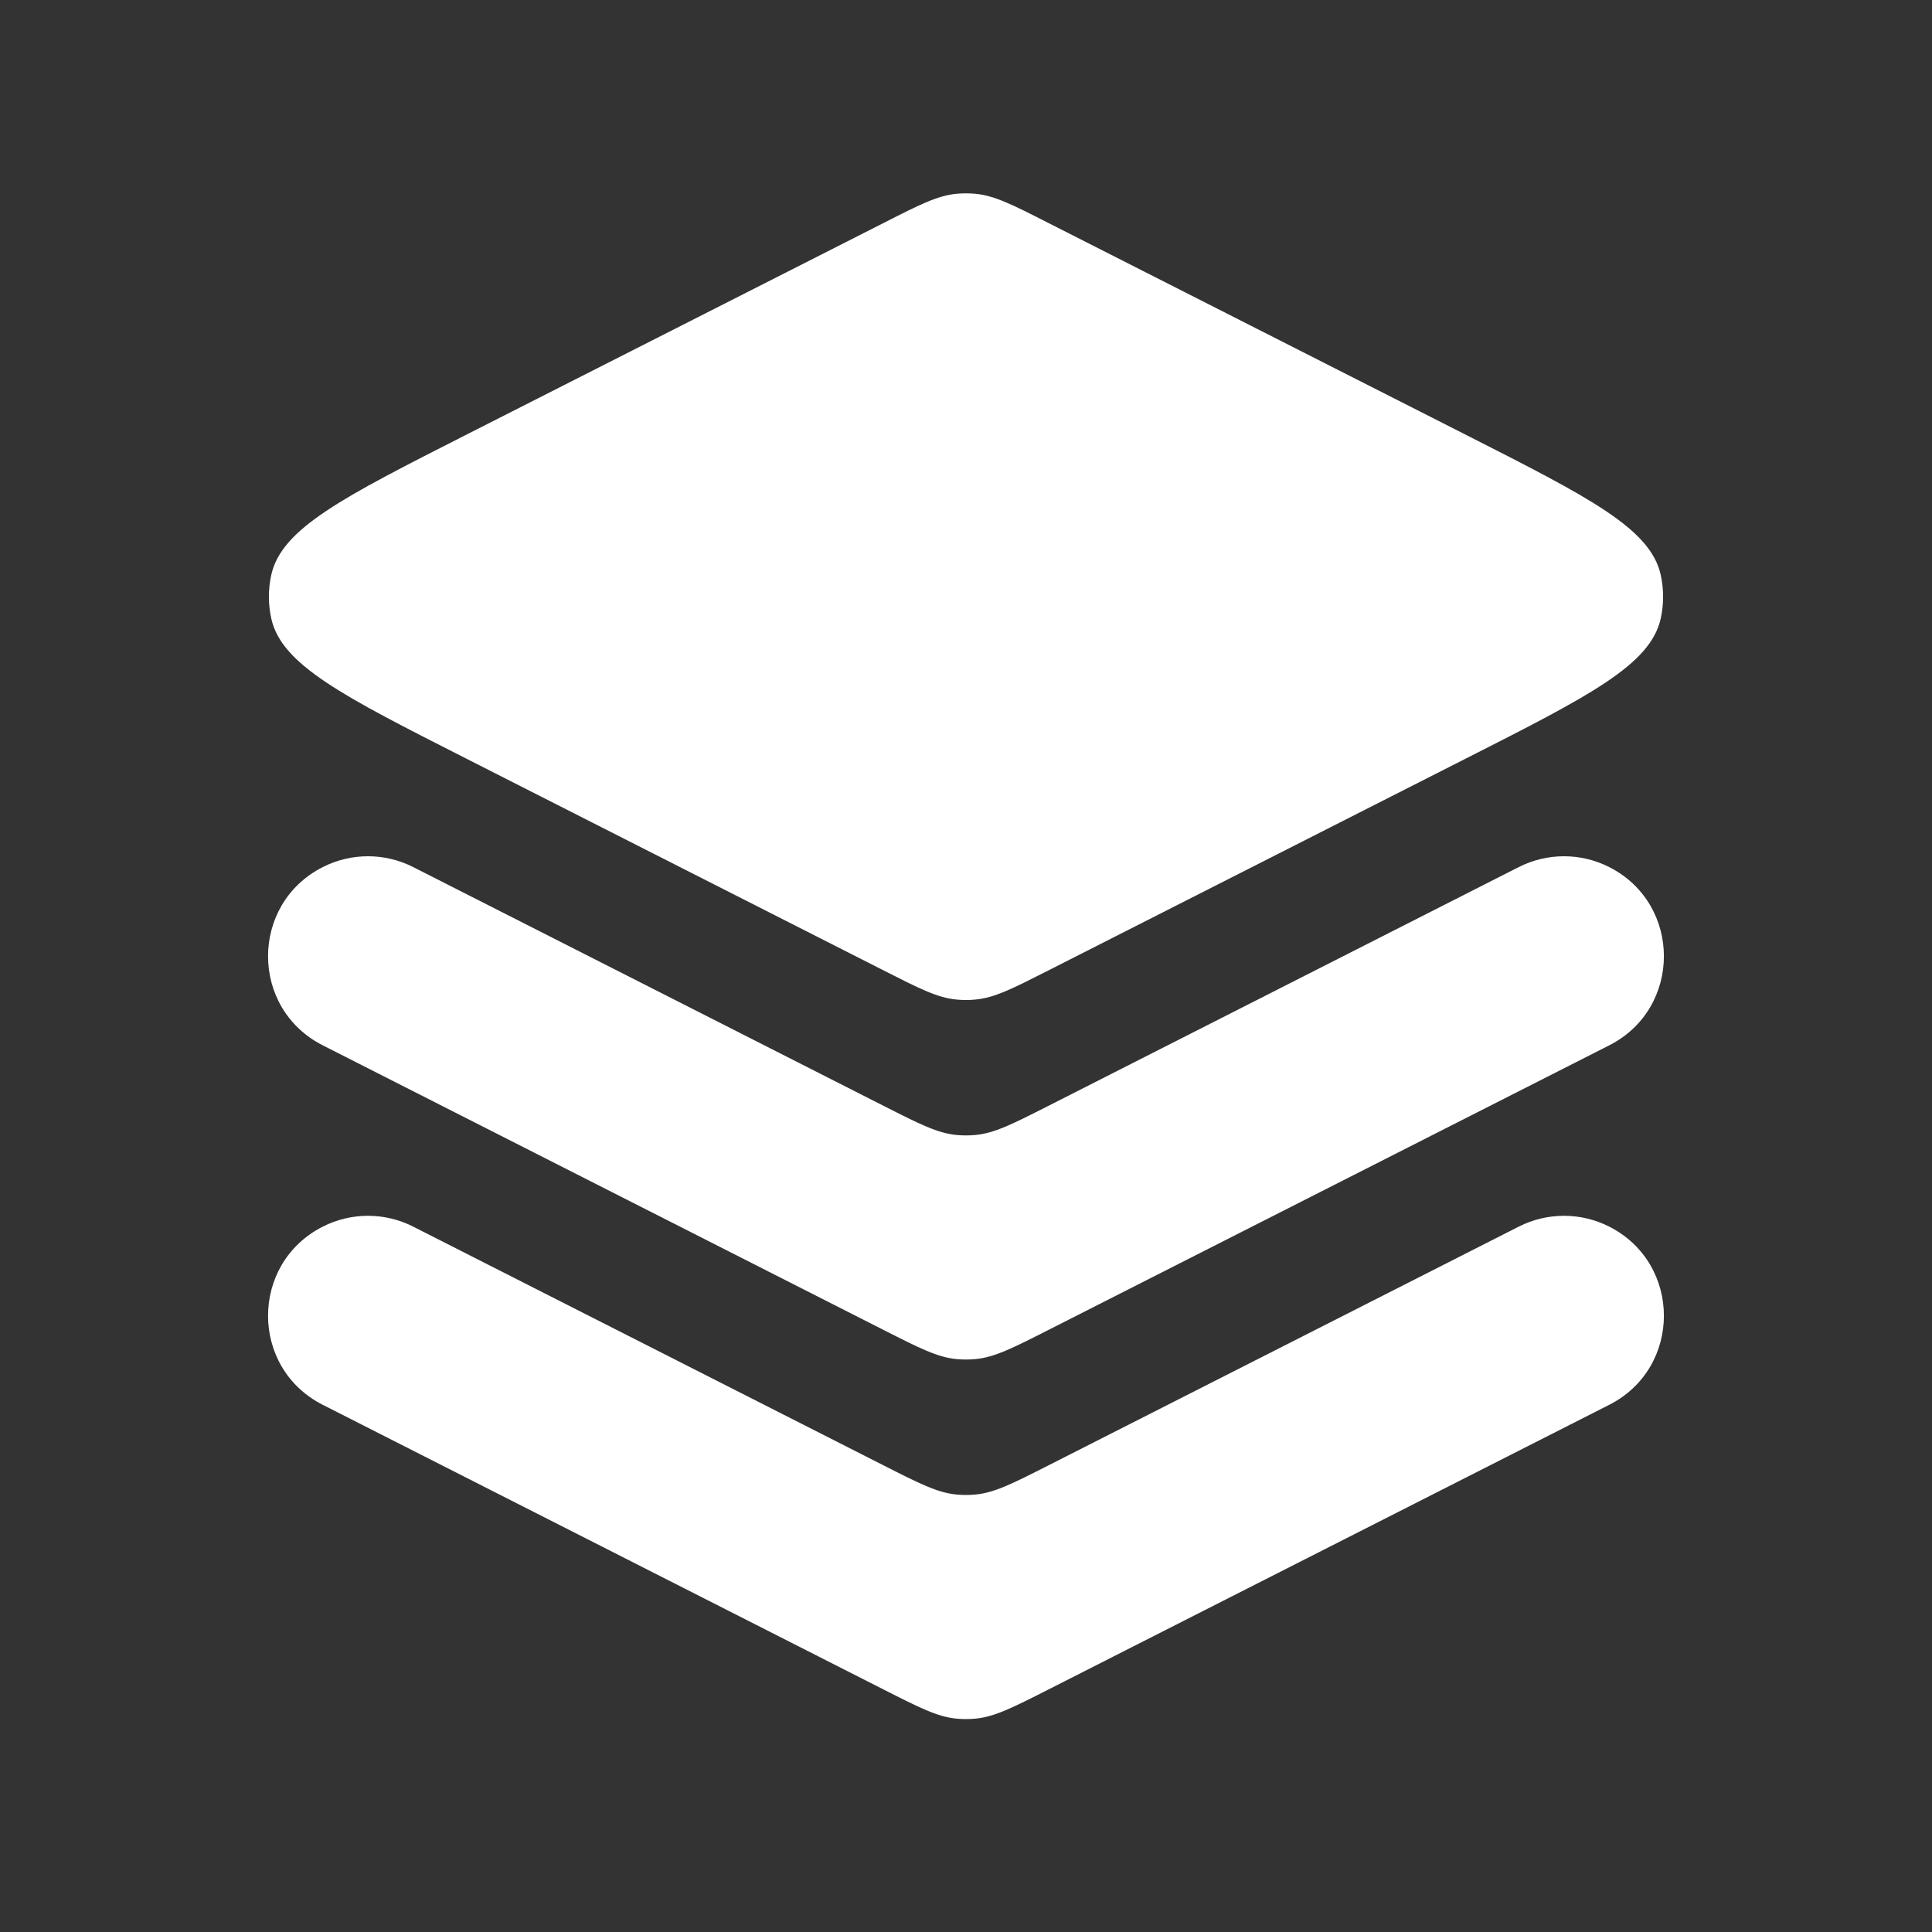
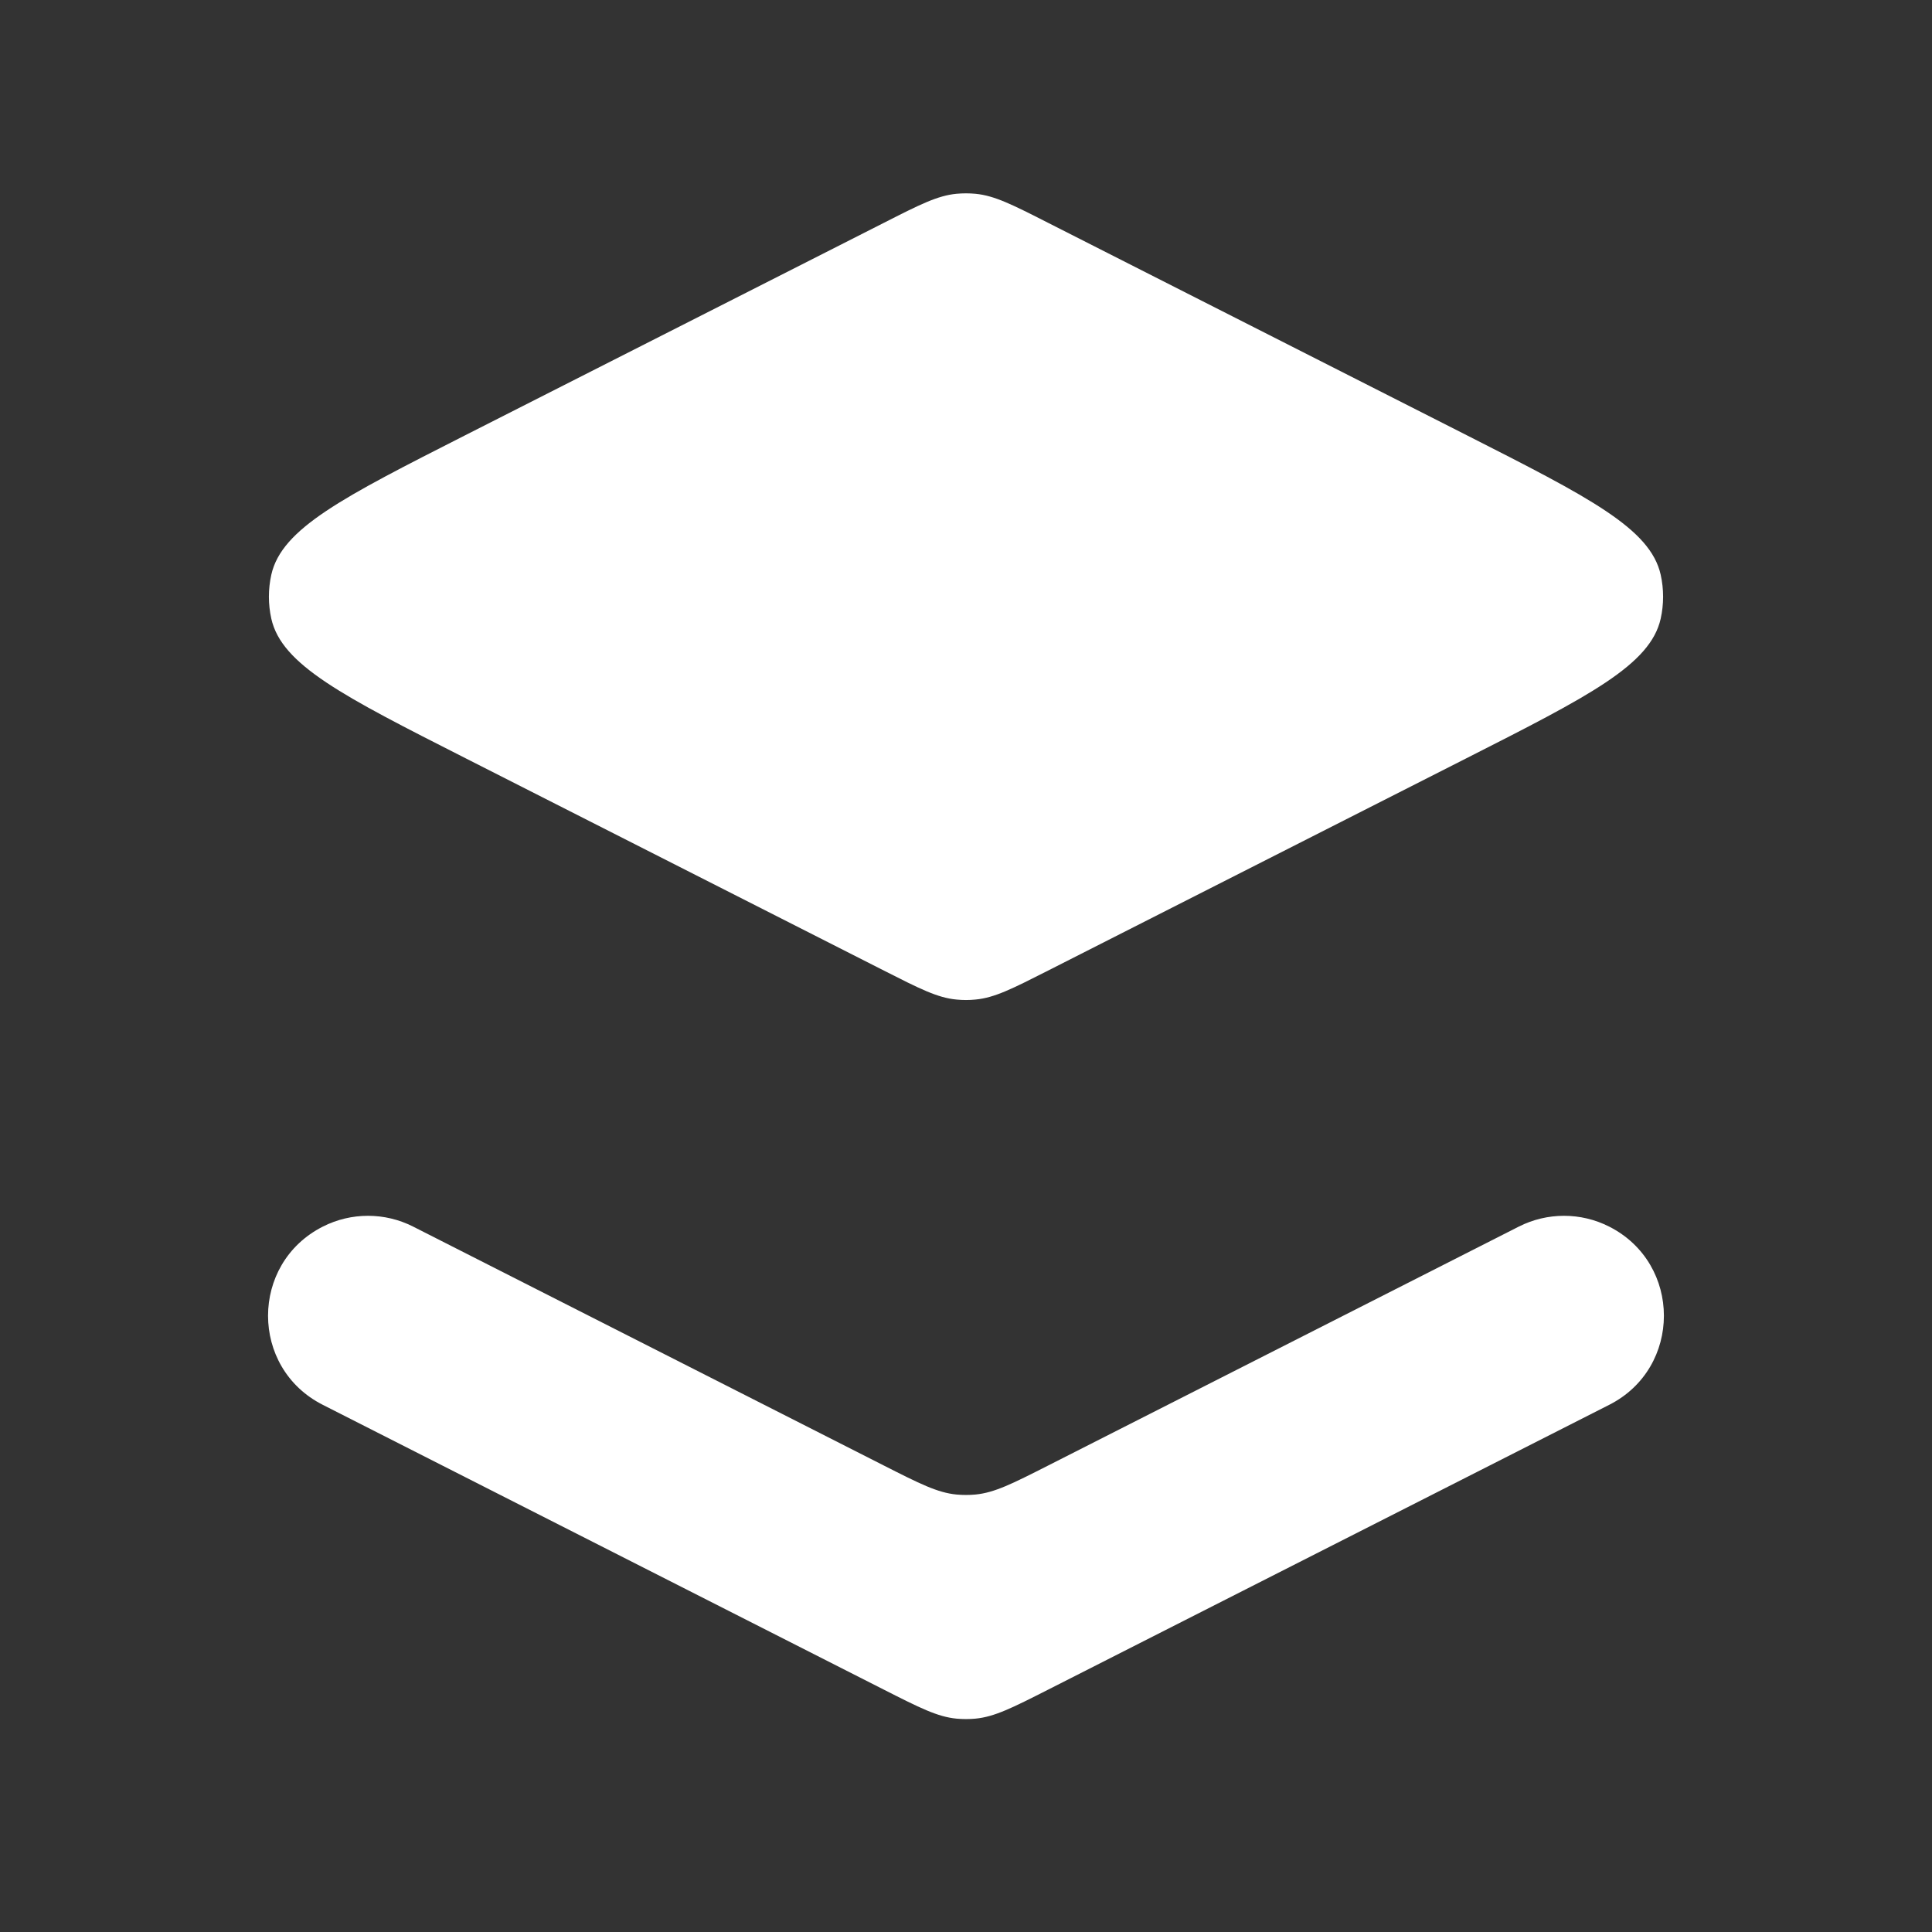
<svg xmlns="http://www.w3.org/2000/svg" width="30" height="30" viewBox="0 0 30 30" fill="none">
  <rect x="0" y="0" width="30" height="30" fill="#333333" stroke="none" />
  <path d="M7.227 11.773C5.325 10.808 4.374 10.325 4.213 9.607C4.163 9.382 4.163 9.149 4.213 8.924C4.374 8.205 5.325 7.723 7.227 6.757L13.727 3.459C14.281 3.177 14.558 3.037 14.853 3.009C14.951 3 15.049 3 15.146 3.009C15.442 3.037 15.719 3.177 16.273 3.459L22.773 6.757C24.675 7.723 25.626 8.205 25.787 8.924C25.837 9.149 25.837 9.382 25.787 9.607C25.626 10.325 24.675 10.808 22.773 11.773L16.273 15.072C15.719 15.353 15.442 15.494 15.146 15.521C15.049 15.531 14.951 15.531 14.853 15.521C14.558 15.494 14.281 15.353 13.727 15.072L7.227 11.773Z" fill="white" />
-   <path d="M6.416 13.464C5.975 13.24 5.453 13.24 5.012 13.464C3.879 14.039 3.879 15.657 5.012 16.232L13.727 20.655C14.281 20.936 14.558 21.076 14.853 21.104C14.951 21.113 15.049 21.113 15.146 21.104C15.442 21.076 15.719 20.936 16.273 20.655L24.988 16.232C26.12 15.657 26.12 14.039 24.988 13.464C24.547 13.24 24.025 13.24 23.583 13.464L16.273 17.175C15.719 17.456 15.442 17.596 15.146 17.624C15.049 17.633 14.951 17.633 14.853 17.624C14.558 17.596 14.281 17.456 13.727 17.175L6.416 13.464Z" fill="white" />
  <path d="M24.988 19.047C24.547 18.823 24.025 18.823 23.583 19.047L16.273 22.758C15.719 23.039 15.442 23.179 15.146 23.207C15.049 23.216 14.951 23.216 14.853 23.207C14.558 23.179 14.281 23.039 13.727 22.758L6.416 19.047C5.975 18.823 5.453 18.823 5.012 19.047C3.879 19.622 3.879 21.24 5.012 21.814L13.727 26.238C14.281 26.519 14.558 26.659 14.853 26.687C14.951 26.696 15.049 26.696 15.146 26.687C15.442 26.659 15.719 26.519 16.273 26.238L24.988 21.814C26.12 21.24 26.12 19.622 24.988 19.047Z" fill="white" />
</svg>